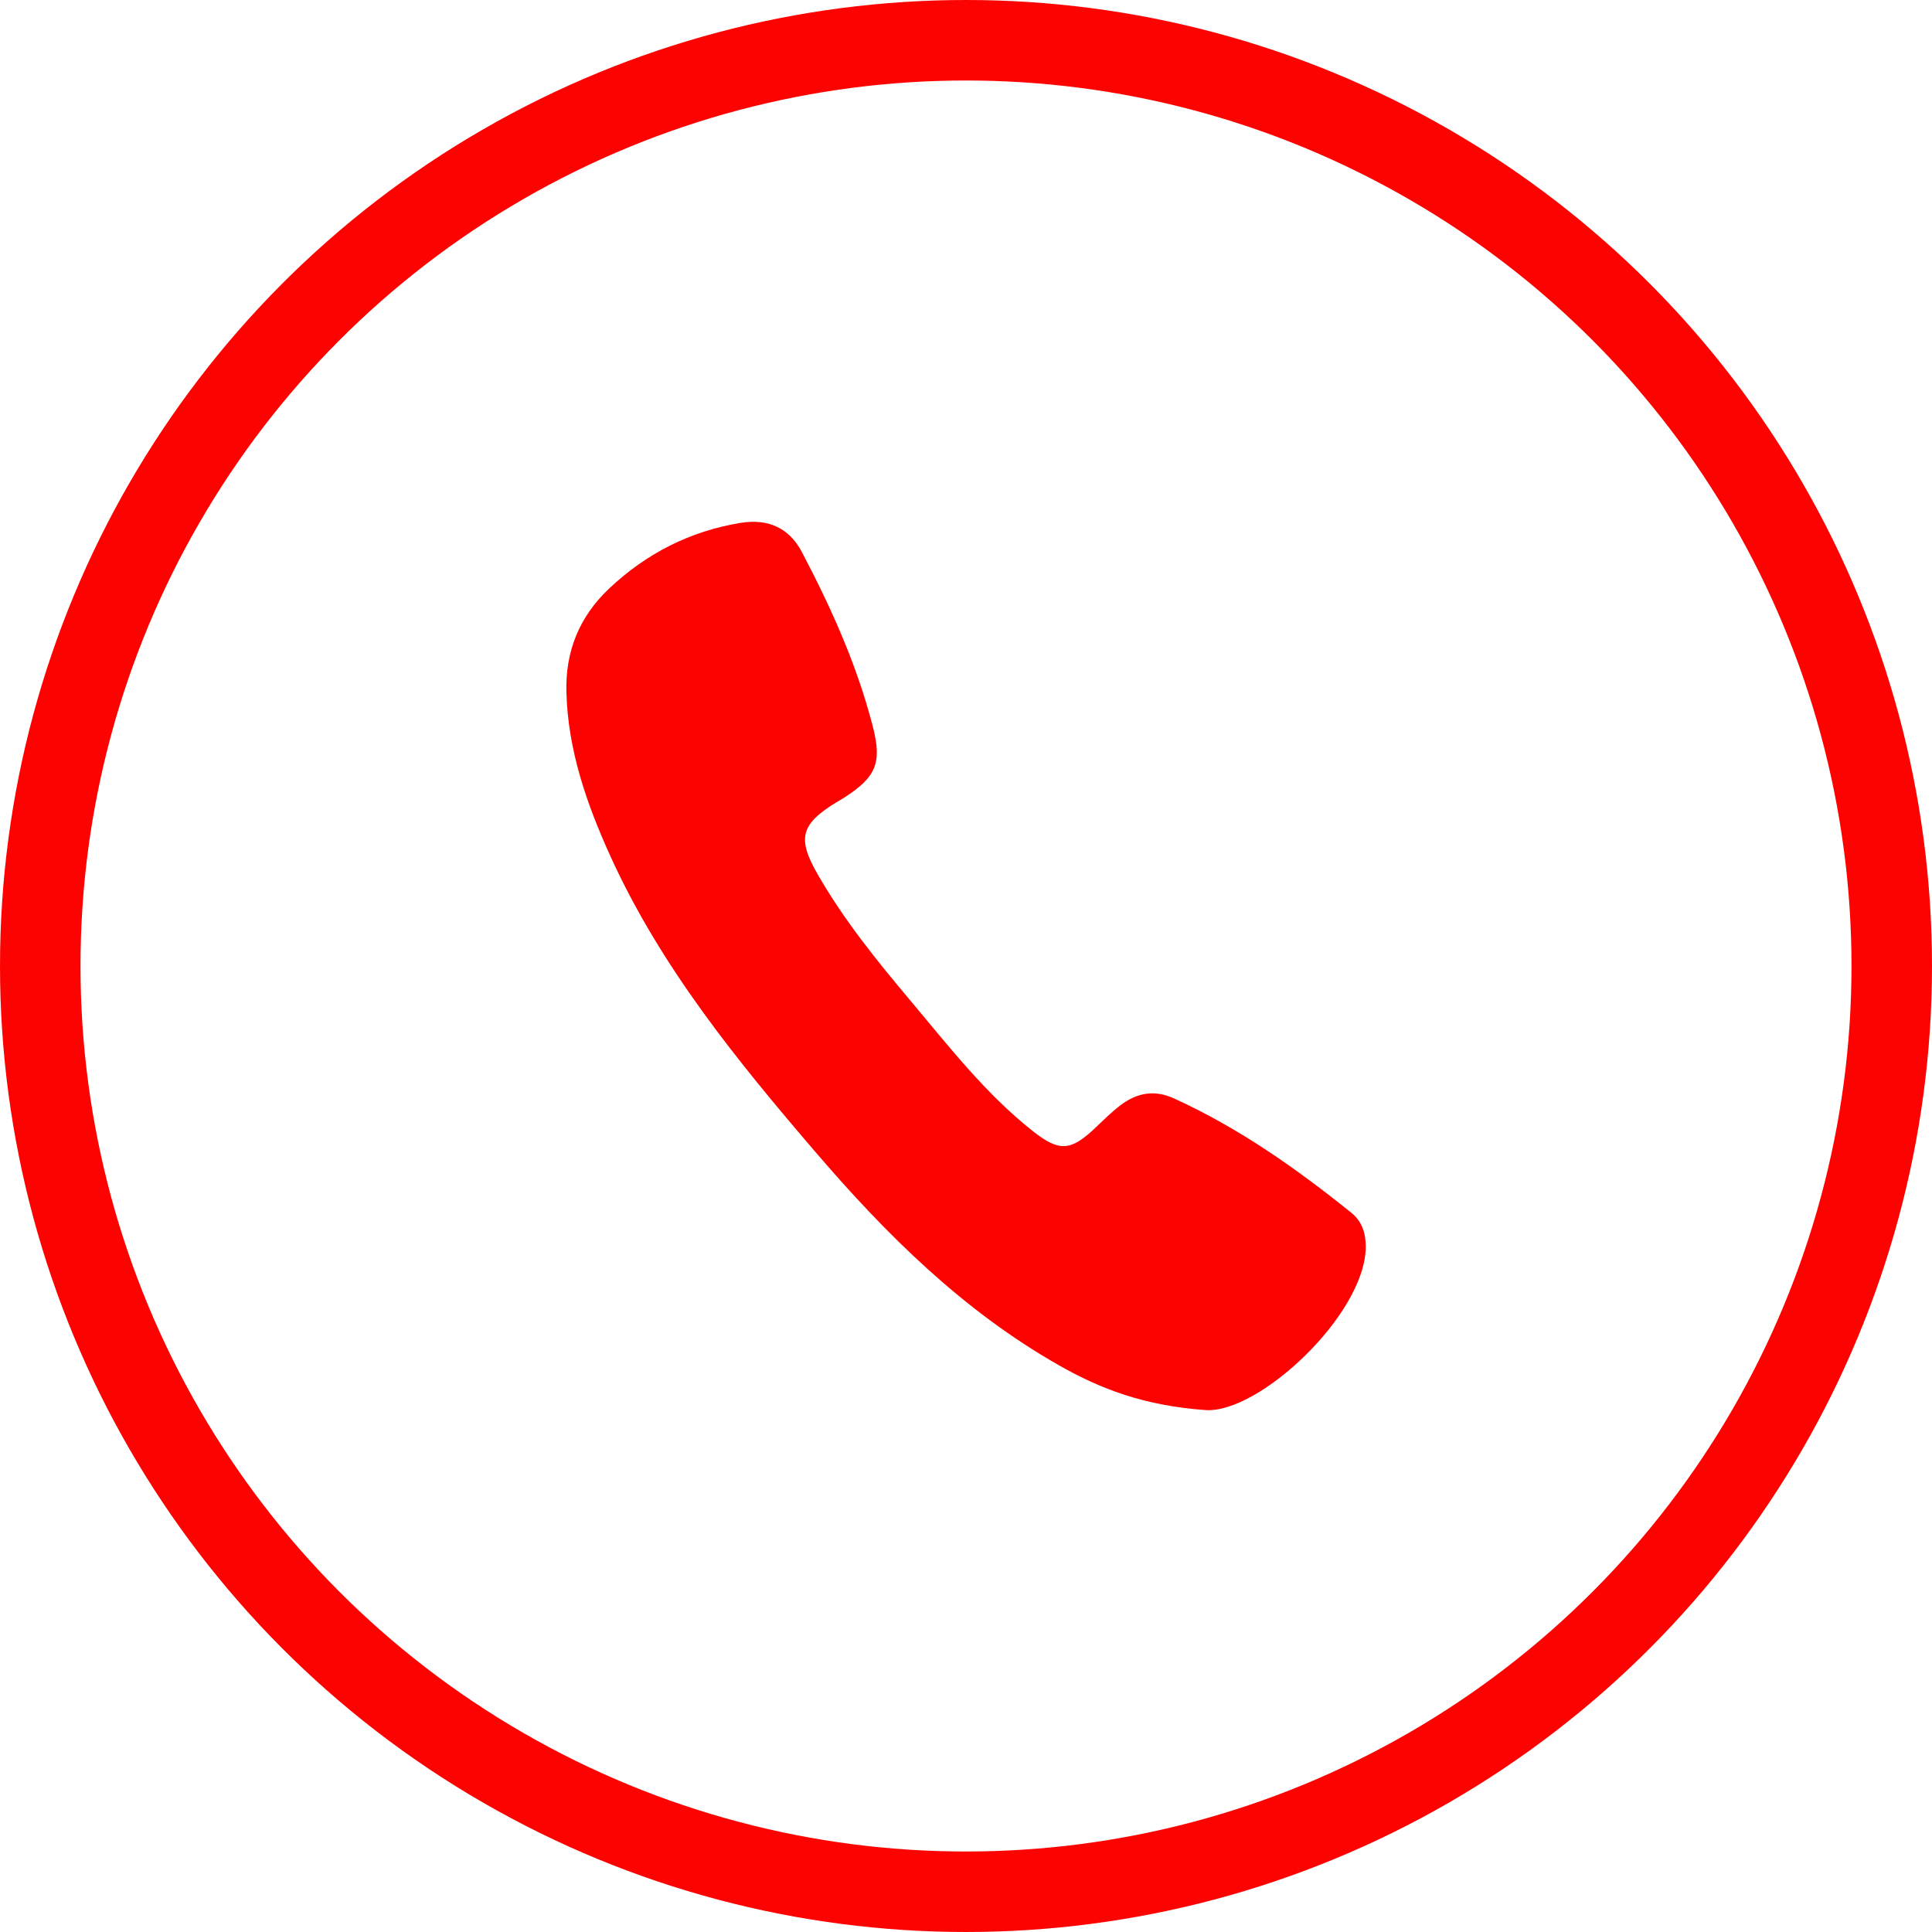
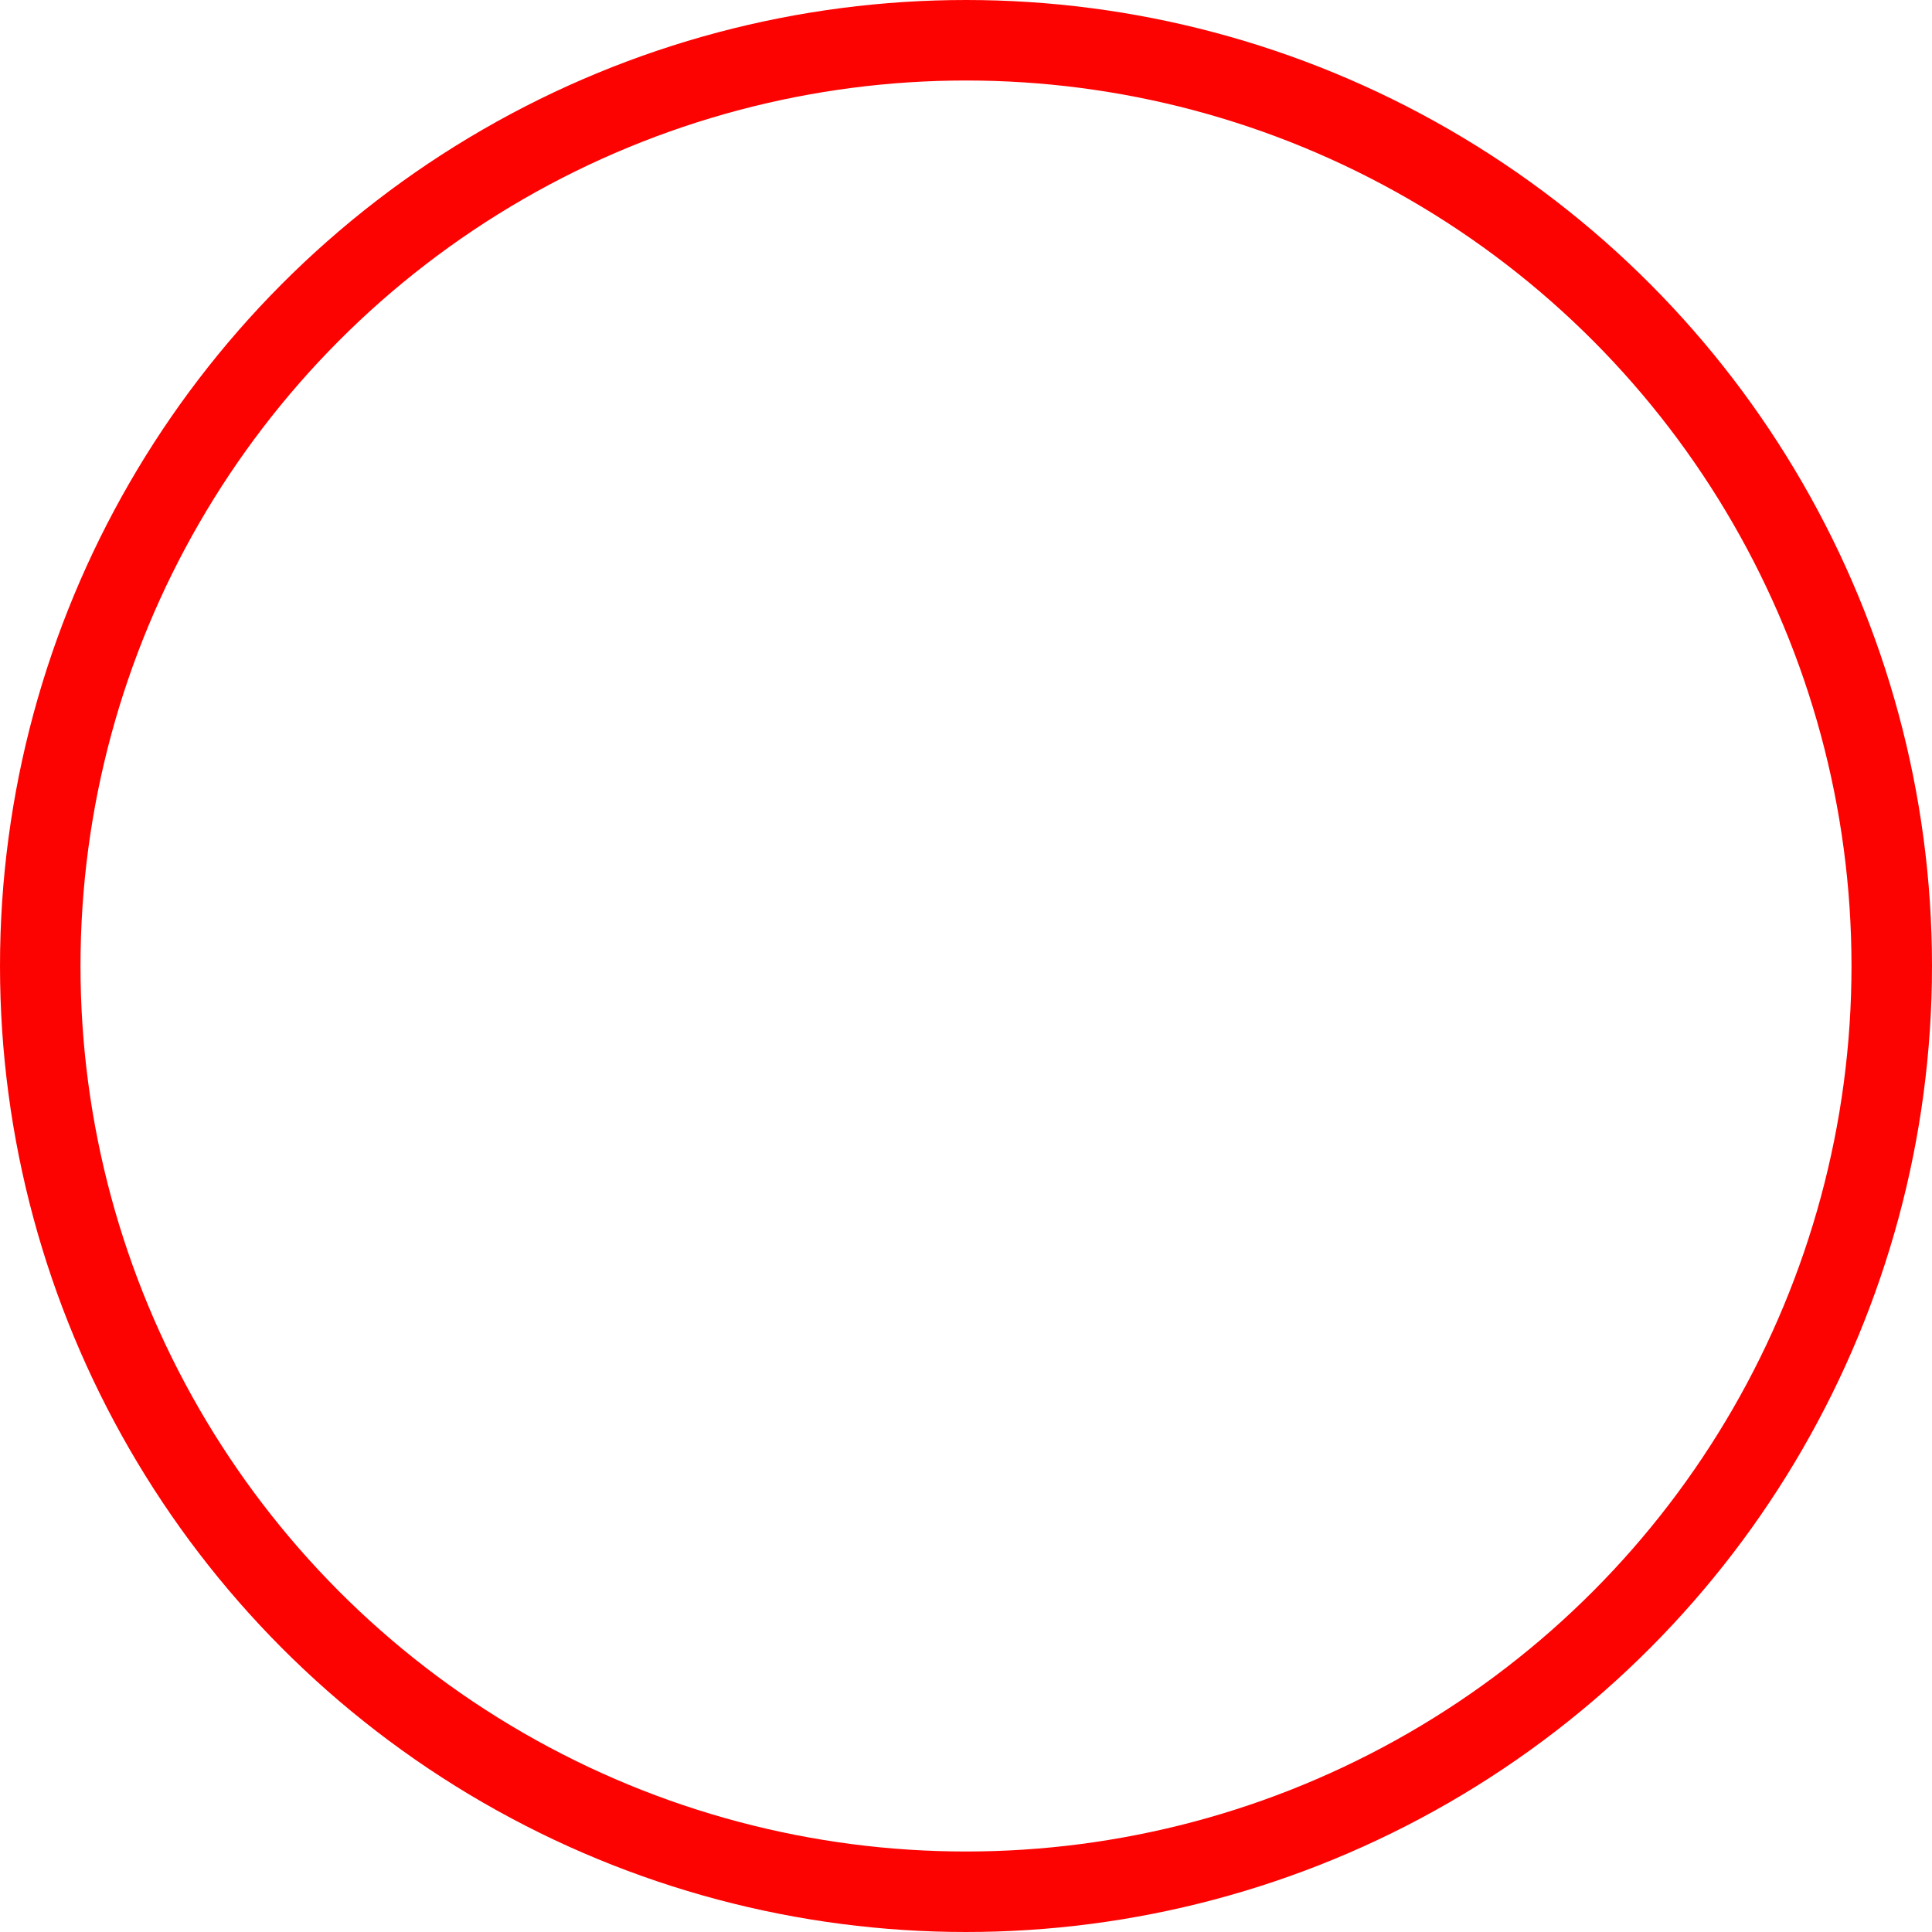
<svg xmlns="http://www.w3.org/2000/svg" width="24" height="24" viewBox="0 0 24 24" fill="none">
  <circle cx="12" cy="12" r="11.5" stroke="#FC0301" />
-   <path d="M14.983 17.517C14.213 17.463 13.67 17.253 13.156 16.961C11.966 16.285 11.011 15.339 10.13 14.311C9.155 13.174 8.211 12.016 7.584 10.639C7.289 9.989 7.055 9.322 7.036 8.597C7.022 8.086 7.2 7.656 7.57 7.308C8.031 6.874 8.575 6.597 9.202 6.495C9.533 6.442 9.8 6.55 9.962 6.859C10.328 7.555 10.648 8.267 10.844 9.031C10.958 9.478 10.881 9.652 10.497 9.902C10.463 9.925 10.425 9.945 10.389 9.967C9.948 10.238 9.898 10.411 10.159 10.864C10.483 11.428 10.891 11.933 11.308 12.428C11.784 12.995 12.241 13.585 12.827 14.049C13.161 14.313 13.303 14.3 13.611 14.006C13.709 13.913 13.806 13.816 13.912 13.735C14.117 13.578 14.333 13.531 14.584 13.645C15.391 14.013 16.106 14.517 16.791 15.069C16.92 15.174 16.967 15.323 16.966 15.489C16.961 16.325 15.65 17.552 14.983 17.517Z" fill="#FC0301" />
</svg>